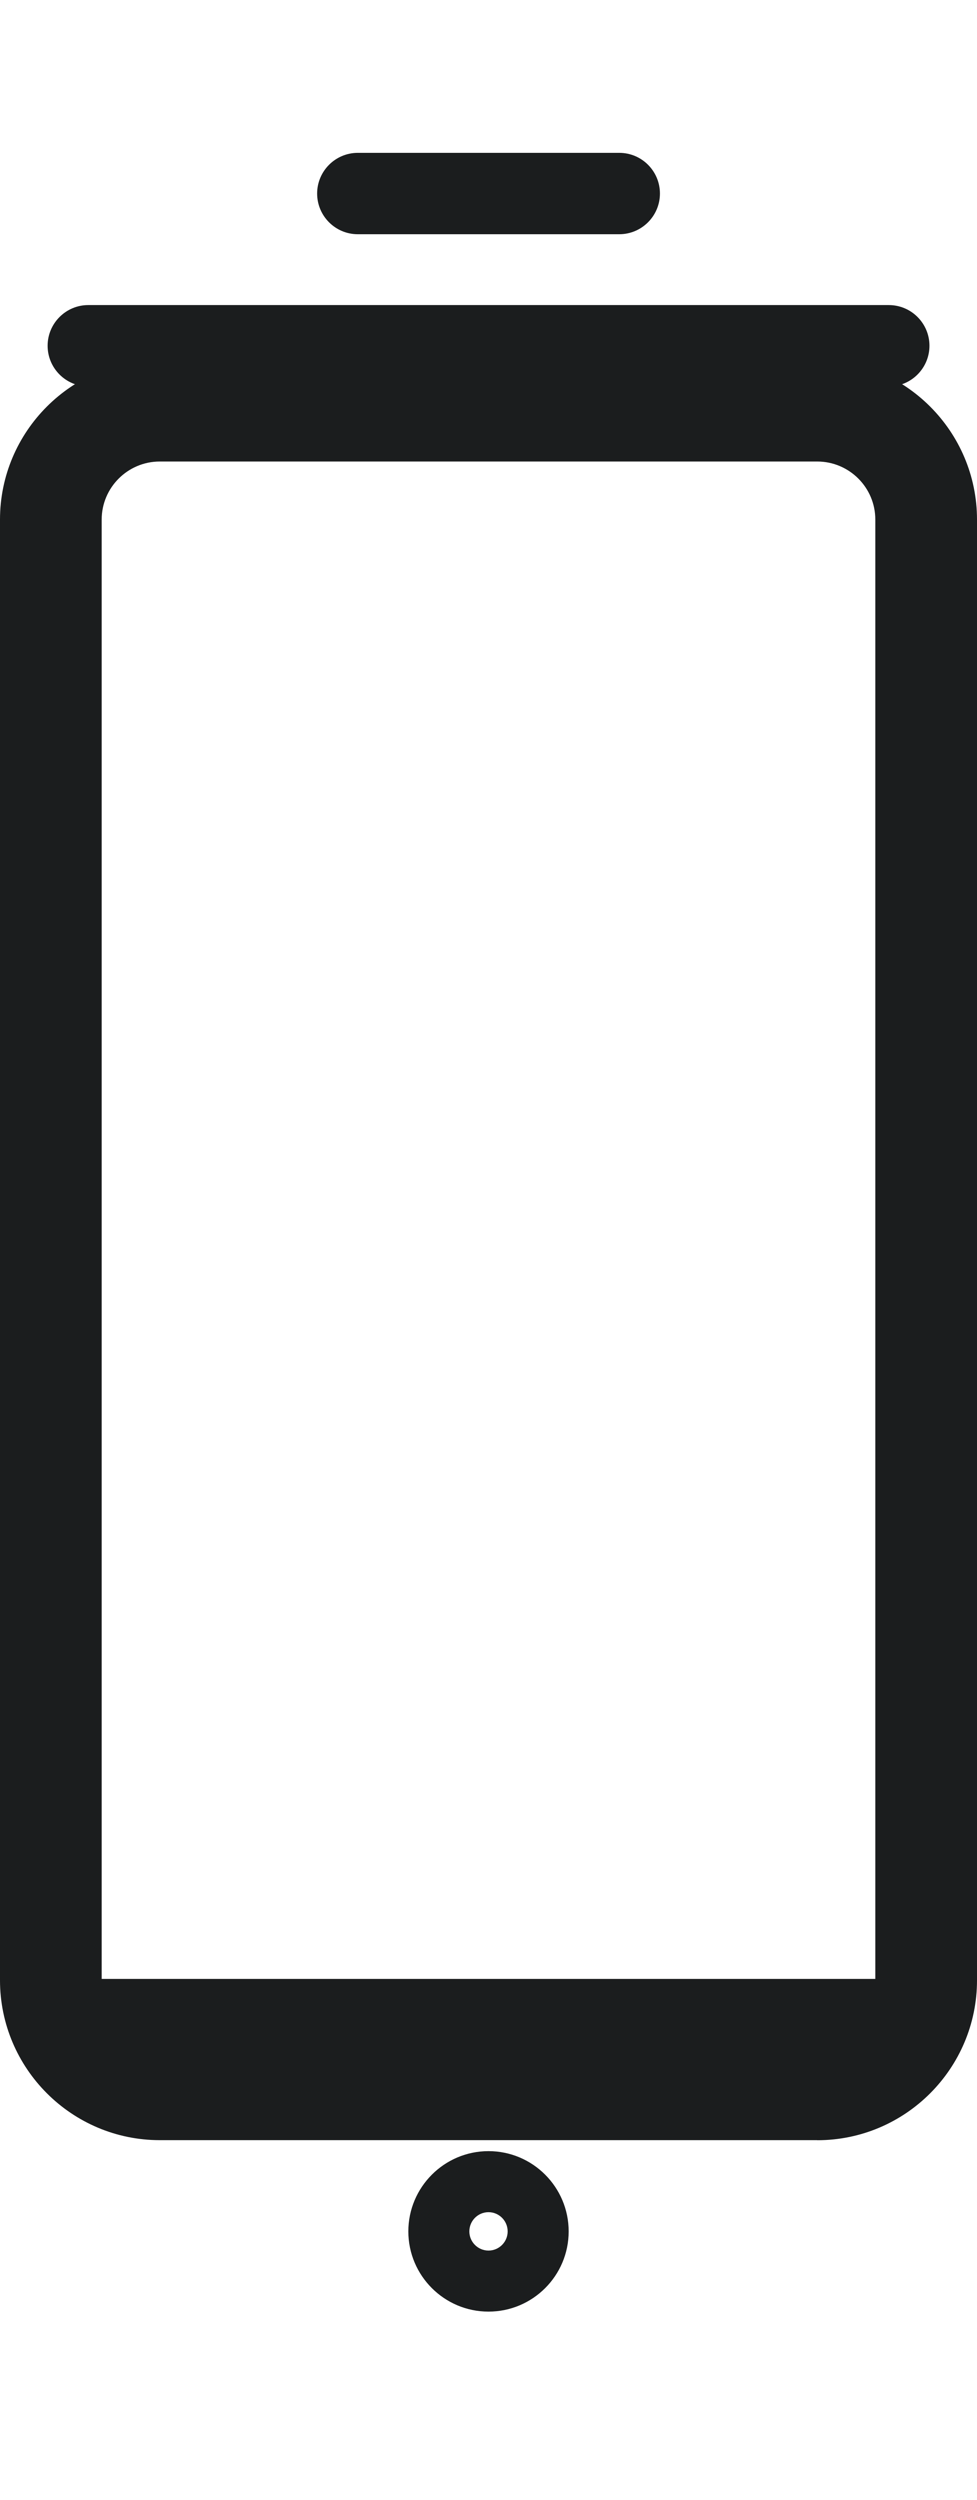
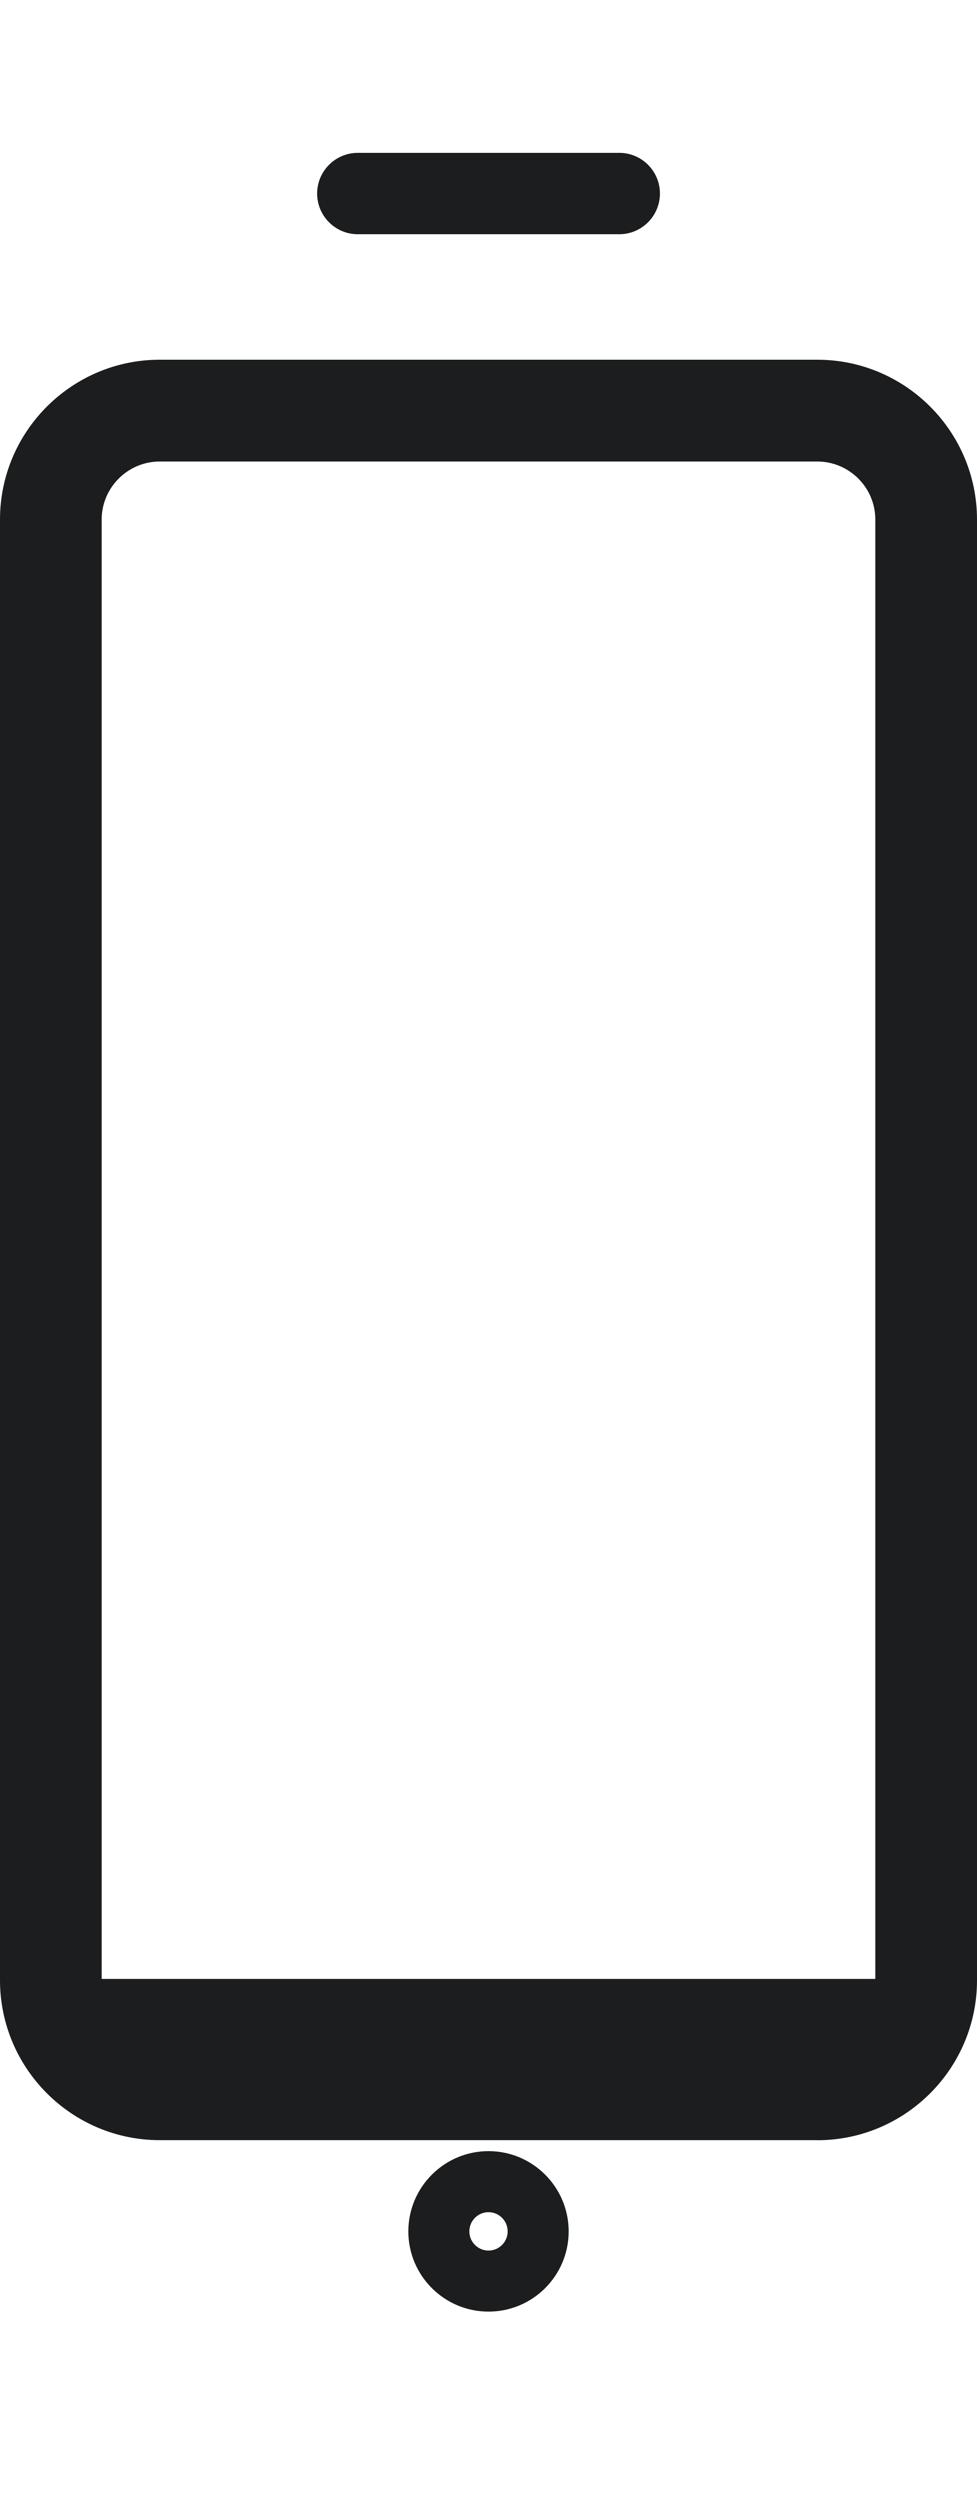
<svg xmlns="http://www.w3.org/2000/svg" id="a" width="14.076" height="36" viewBox="0 0 14.076 36">
  <defs>
    <style>.b{fill:#1b1d1e;}</style>
  </defs>
  <path class="b" d="M11.774,30.819H2.302c-1.269,0-2.302-1.033-2.302-2.303V7.482c0-1.269,1.033-2.302,2.302-2.302H11.774c1.269,0,2.302,1.032,2.302,2.302V28.517c0,1.27-1.033,2.303-2.302,2.303ZM2.302,6.646c-.461,0-.837,.375-.837,.836V28.517c0,.462,.375,.837,.837,.837H11.774c.461,0,.837-.376,.837-.837V7.482c0-.461-.375-.836-.837-.836H2.302Z" />
  <path class="b" d="M8.922,3.373h-3.767c-.324,0-.586-.263-.586-.586s.263-.586,.586-.586h3.767c.324,0,.586,.263,.586,.586s-.263,.586-.586,.586Z" />
-   <path class="b" d="M12.805,5.565H1.272c-.324,0-.586-.263-.586-.586s.263-.586,.586-.586H12.805c.324,0,.586,.263,.586,.586s-.263,.586-.586,.586Z" />
  <path class="b" d="M12.805,29.669H1.272c-.324,0-.586-.263-.586-.586s.263-.586,.586-.586H12.805c.324,0,.586,.263,.586,.586s-.263,.586-.586,.586Z" />
  <path class="b" d="M7.038,33.288c-.637,0-1.155-.518-1.155-1.155s.518-1.156,1.155-1.156,1.155,.518,1.155,1.156-.518,1.155-1.155,1.155Zm0-1.432c-.152,0-.276,.124-.276,.277,0,.152,.124,.276,.276,.276s.276-.124,.276-.276c0-.153-.124-.277-.276-.277Z" />
</svg>